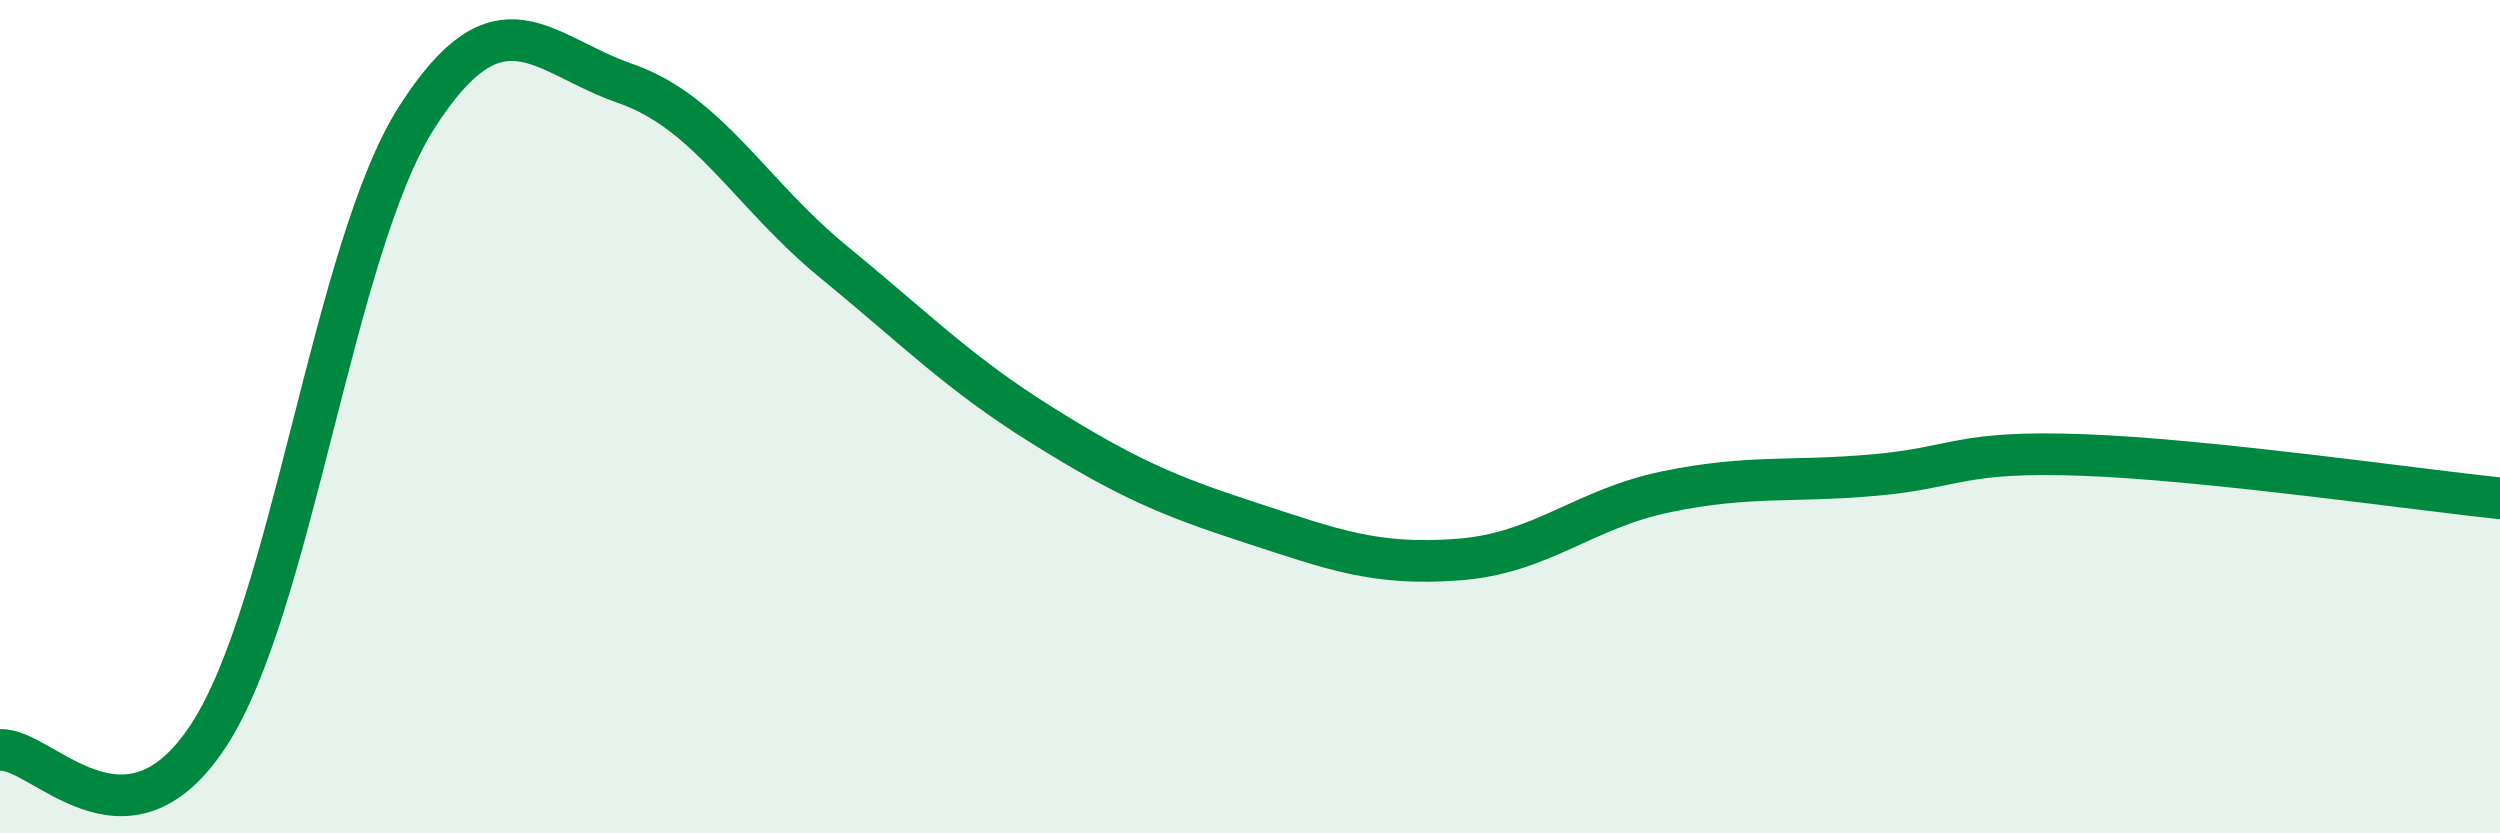
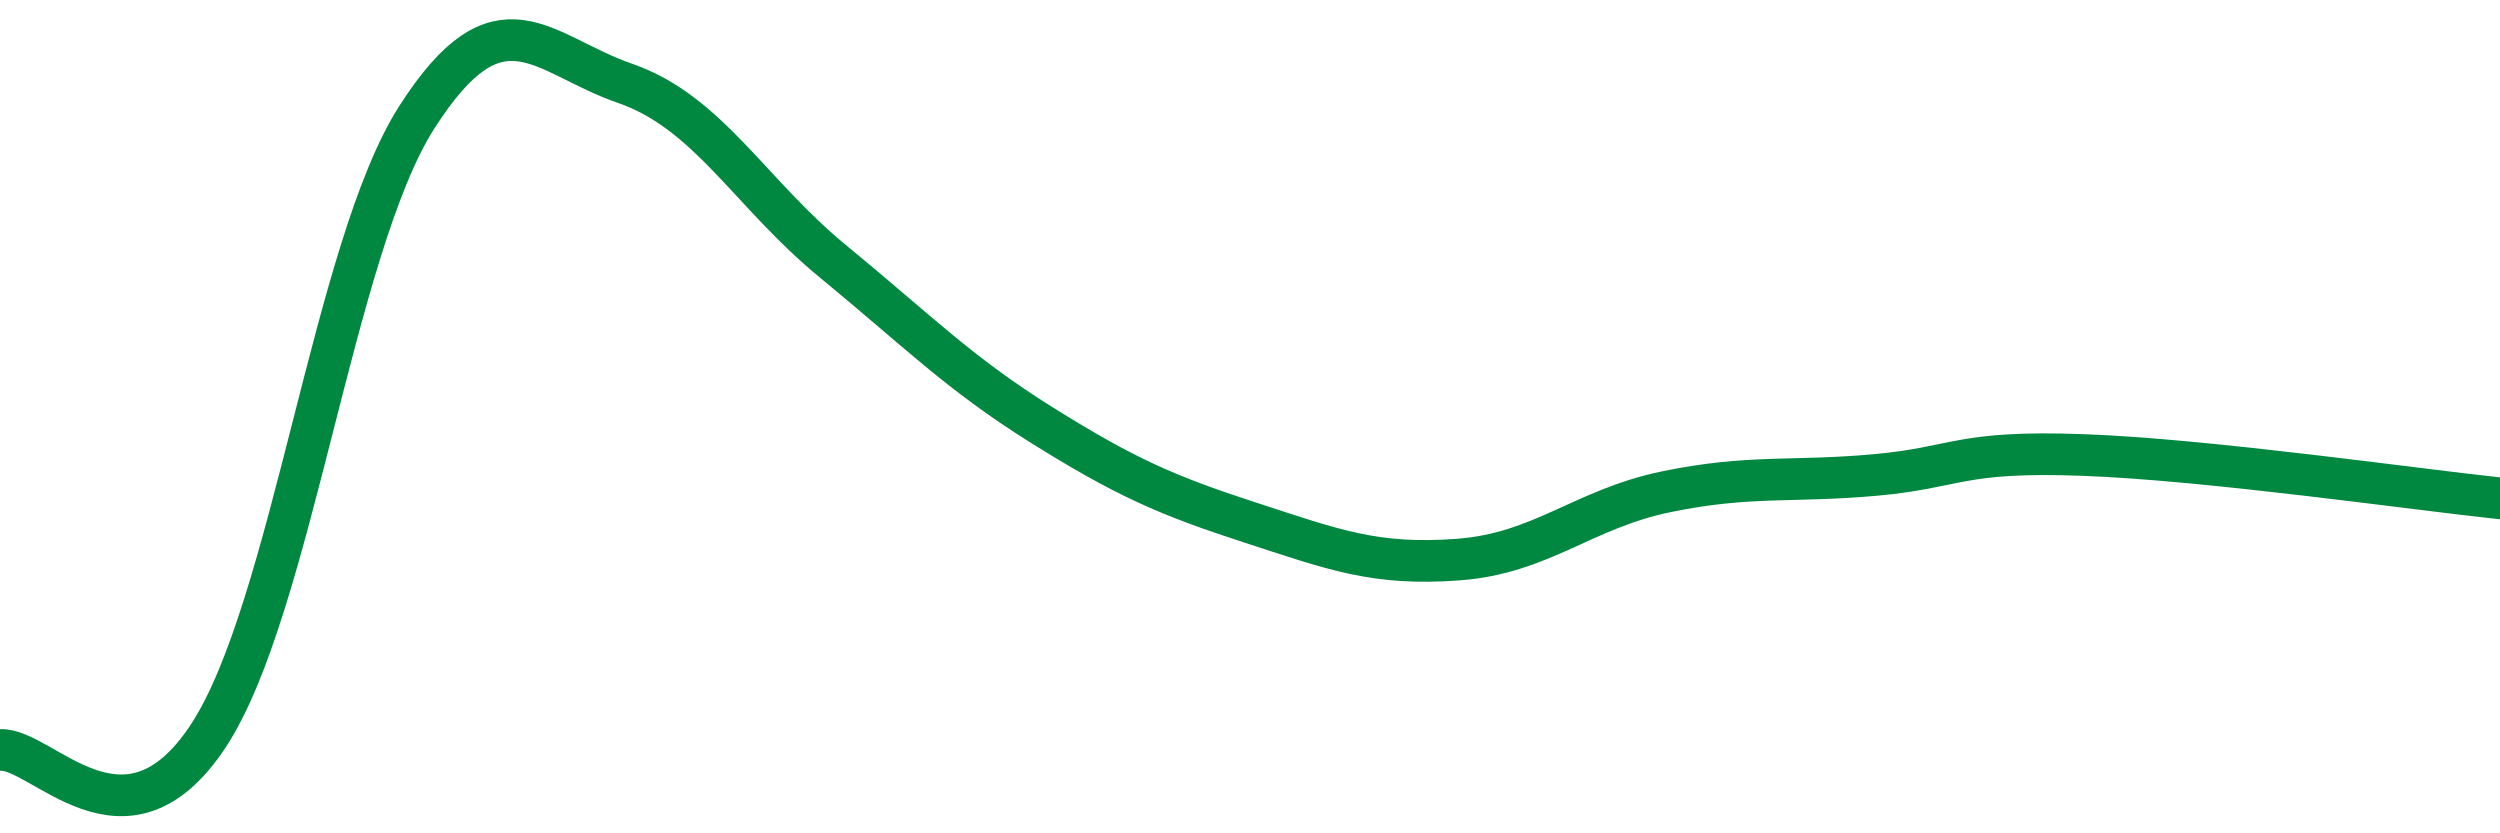
<svg xmlns="http://www.w3.org/2000/svg" width="60" height="20" viewBox="0 0 60 20">
-   <path d="M 0,18 C 1,17.93 3,20.7 5,17.66 C 7,14.62 8,5.95 10,2.82 C 12,-0.31 13,1.31 15,2 C 17,2.69 18,4.64 20,6.28 C 22,7.92 23,8.95 25,10.2 C 27,11.45 28,11.89 30,12.54 C 32,13.19 33,13.58 35,13.43 C 37,13.28 38,12.21 40,11.8 C 42,11.39 43,11.58 45,11.4 C 47,11.22 47,10.81 50,10.92 C 53,11.03 58,11.75 60,11.96L60 20L0 20Z" fill="#008740" opacity="0.1" stroke-linecap="round" stroke-linejoin="round" />
  <path d="M 0,18 C 1,17.93 3,20.7 5,17.66 C 7,14.62 8,5.95 10,2.82 C 12,-0.31 13,1.31 15,2 C 17,2.69 18,4.64 20,6.28 C 22,7.92 23,8.95 25,10.2 C 27,11.45 28,11.89 30,12.54 C 32,13.19 33,13.58 35,13.43 C 37,13.28 38,12.21 40,11.8 C 42,11.39 43,11.58 45,11.4 C 47,11.22 47,10.81 50,10.92 C 53,11.03 58,11.75 60,11.96" stroke="#008740" stroke-width="1" fill="none" stroke-linecap="round" stroke-linejoin="round" />
</svg>